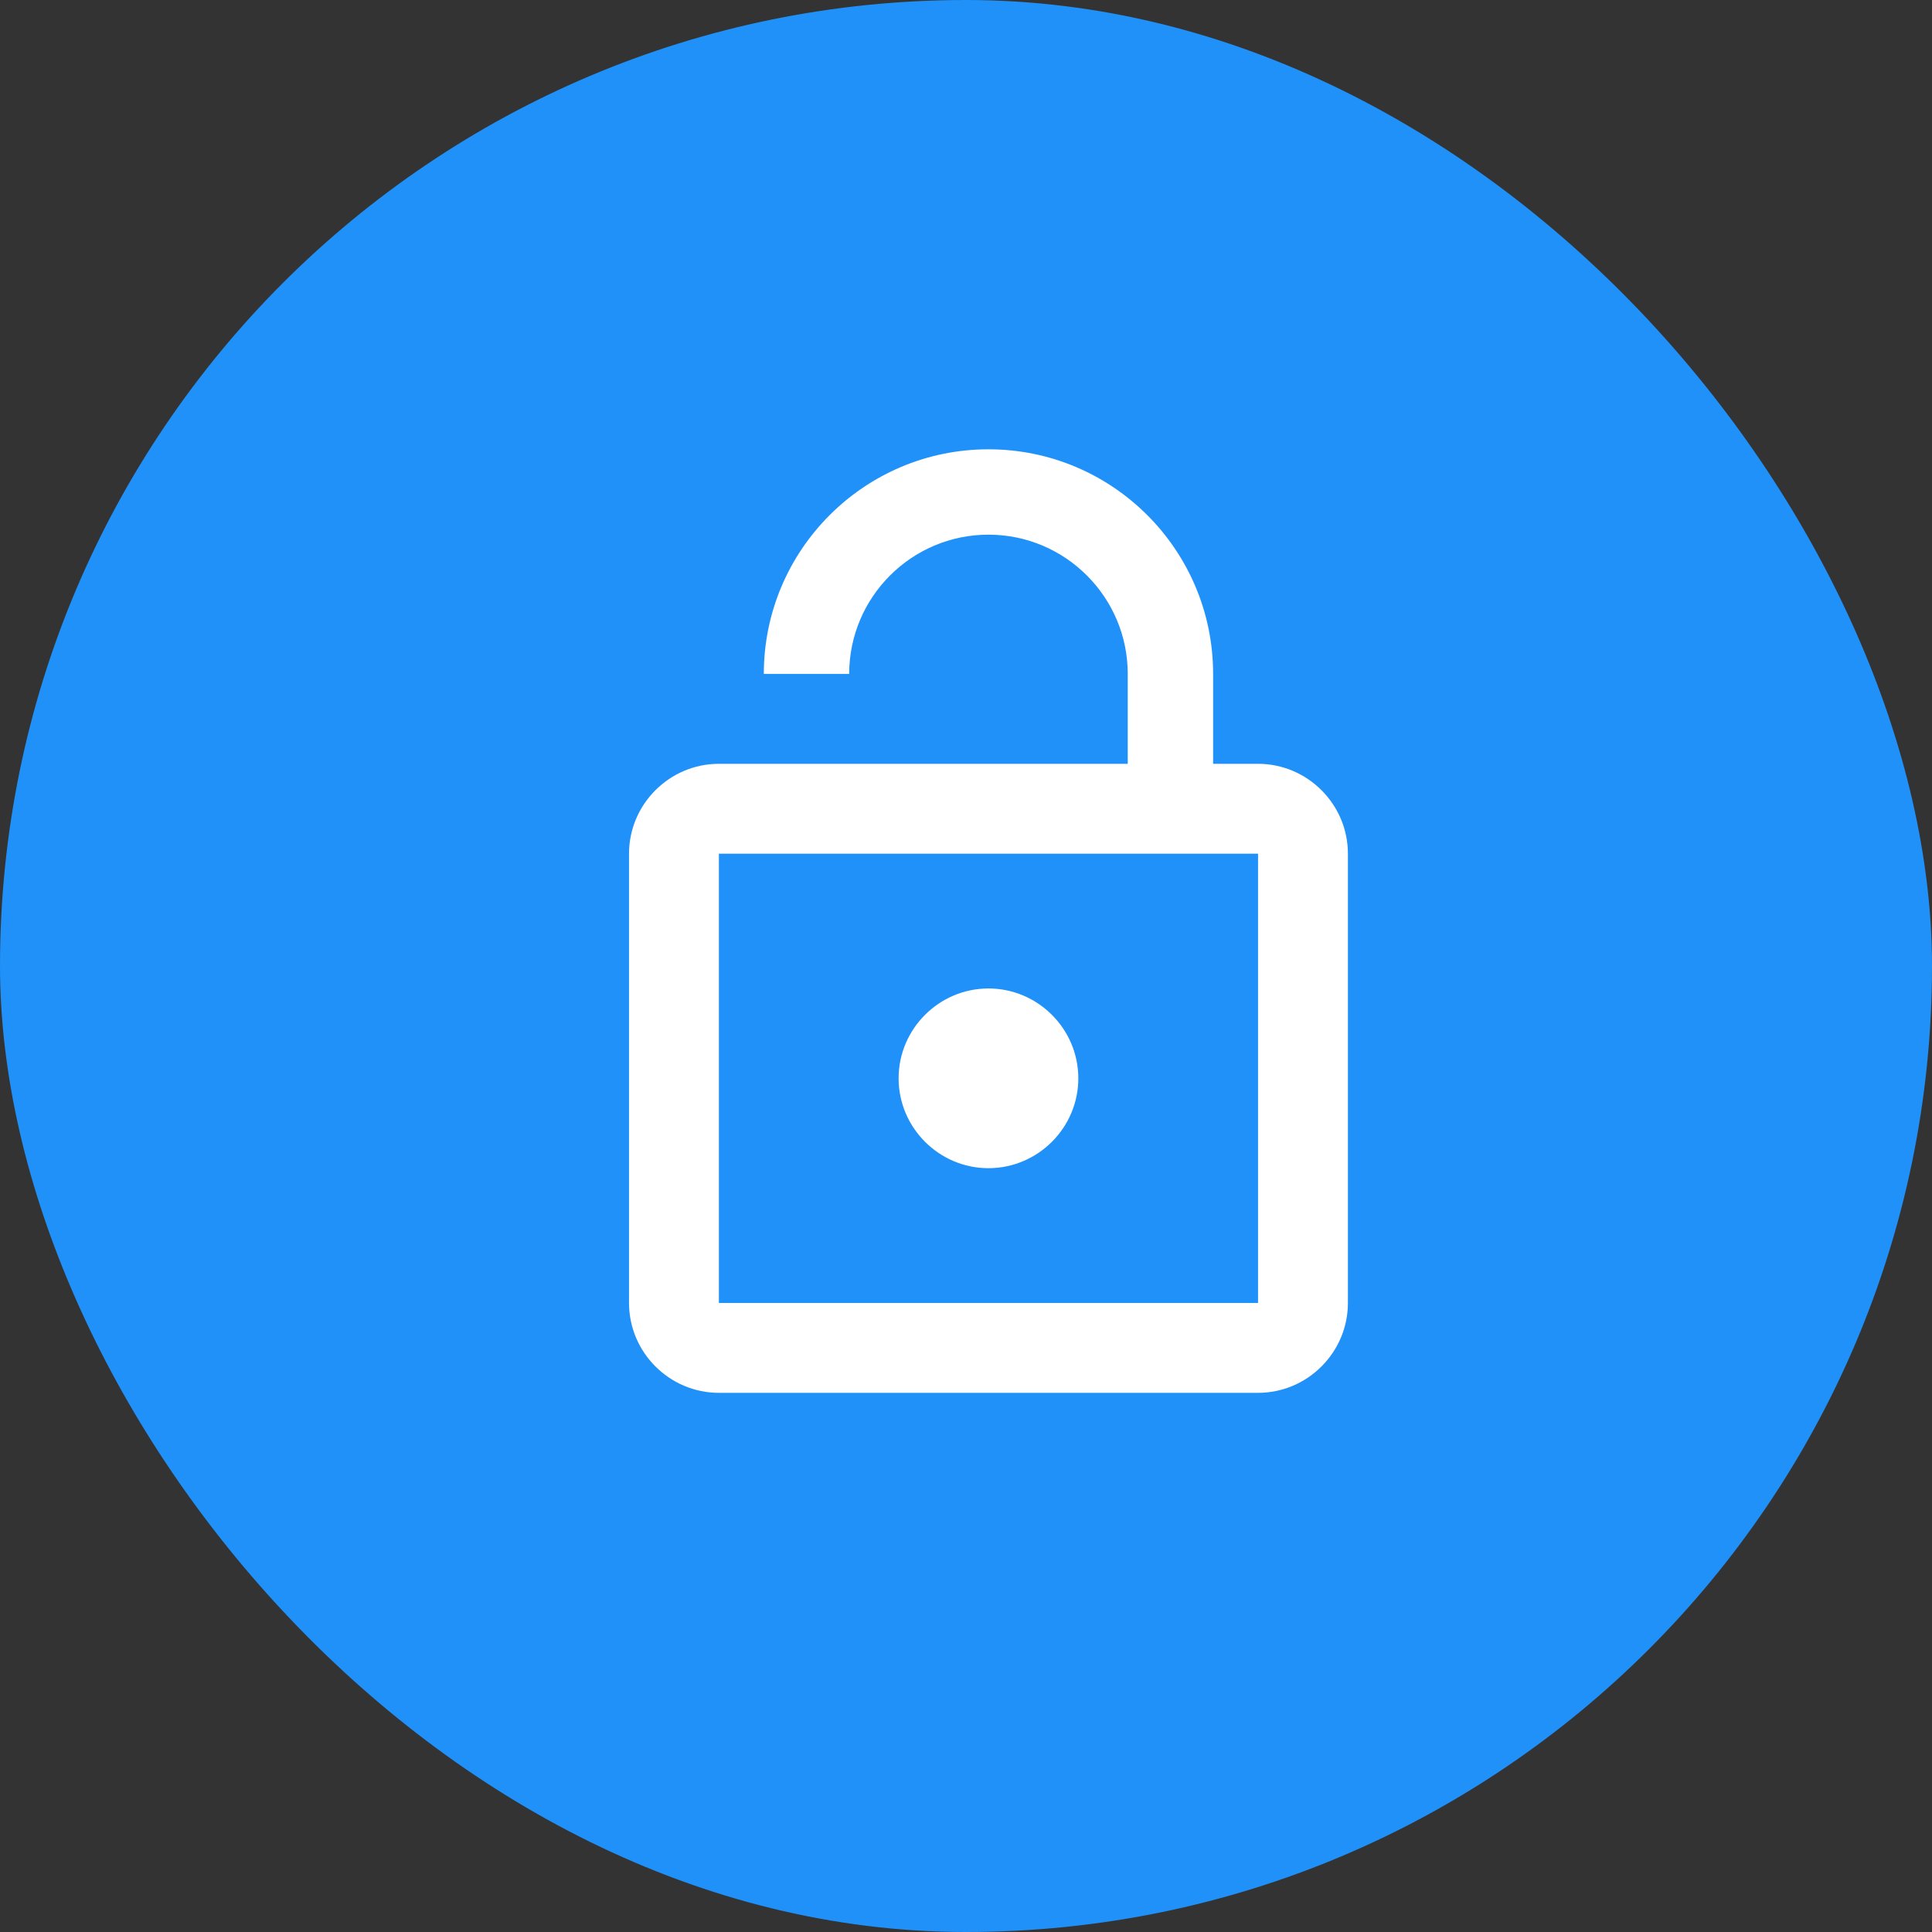
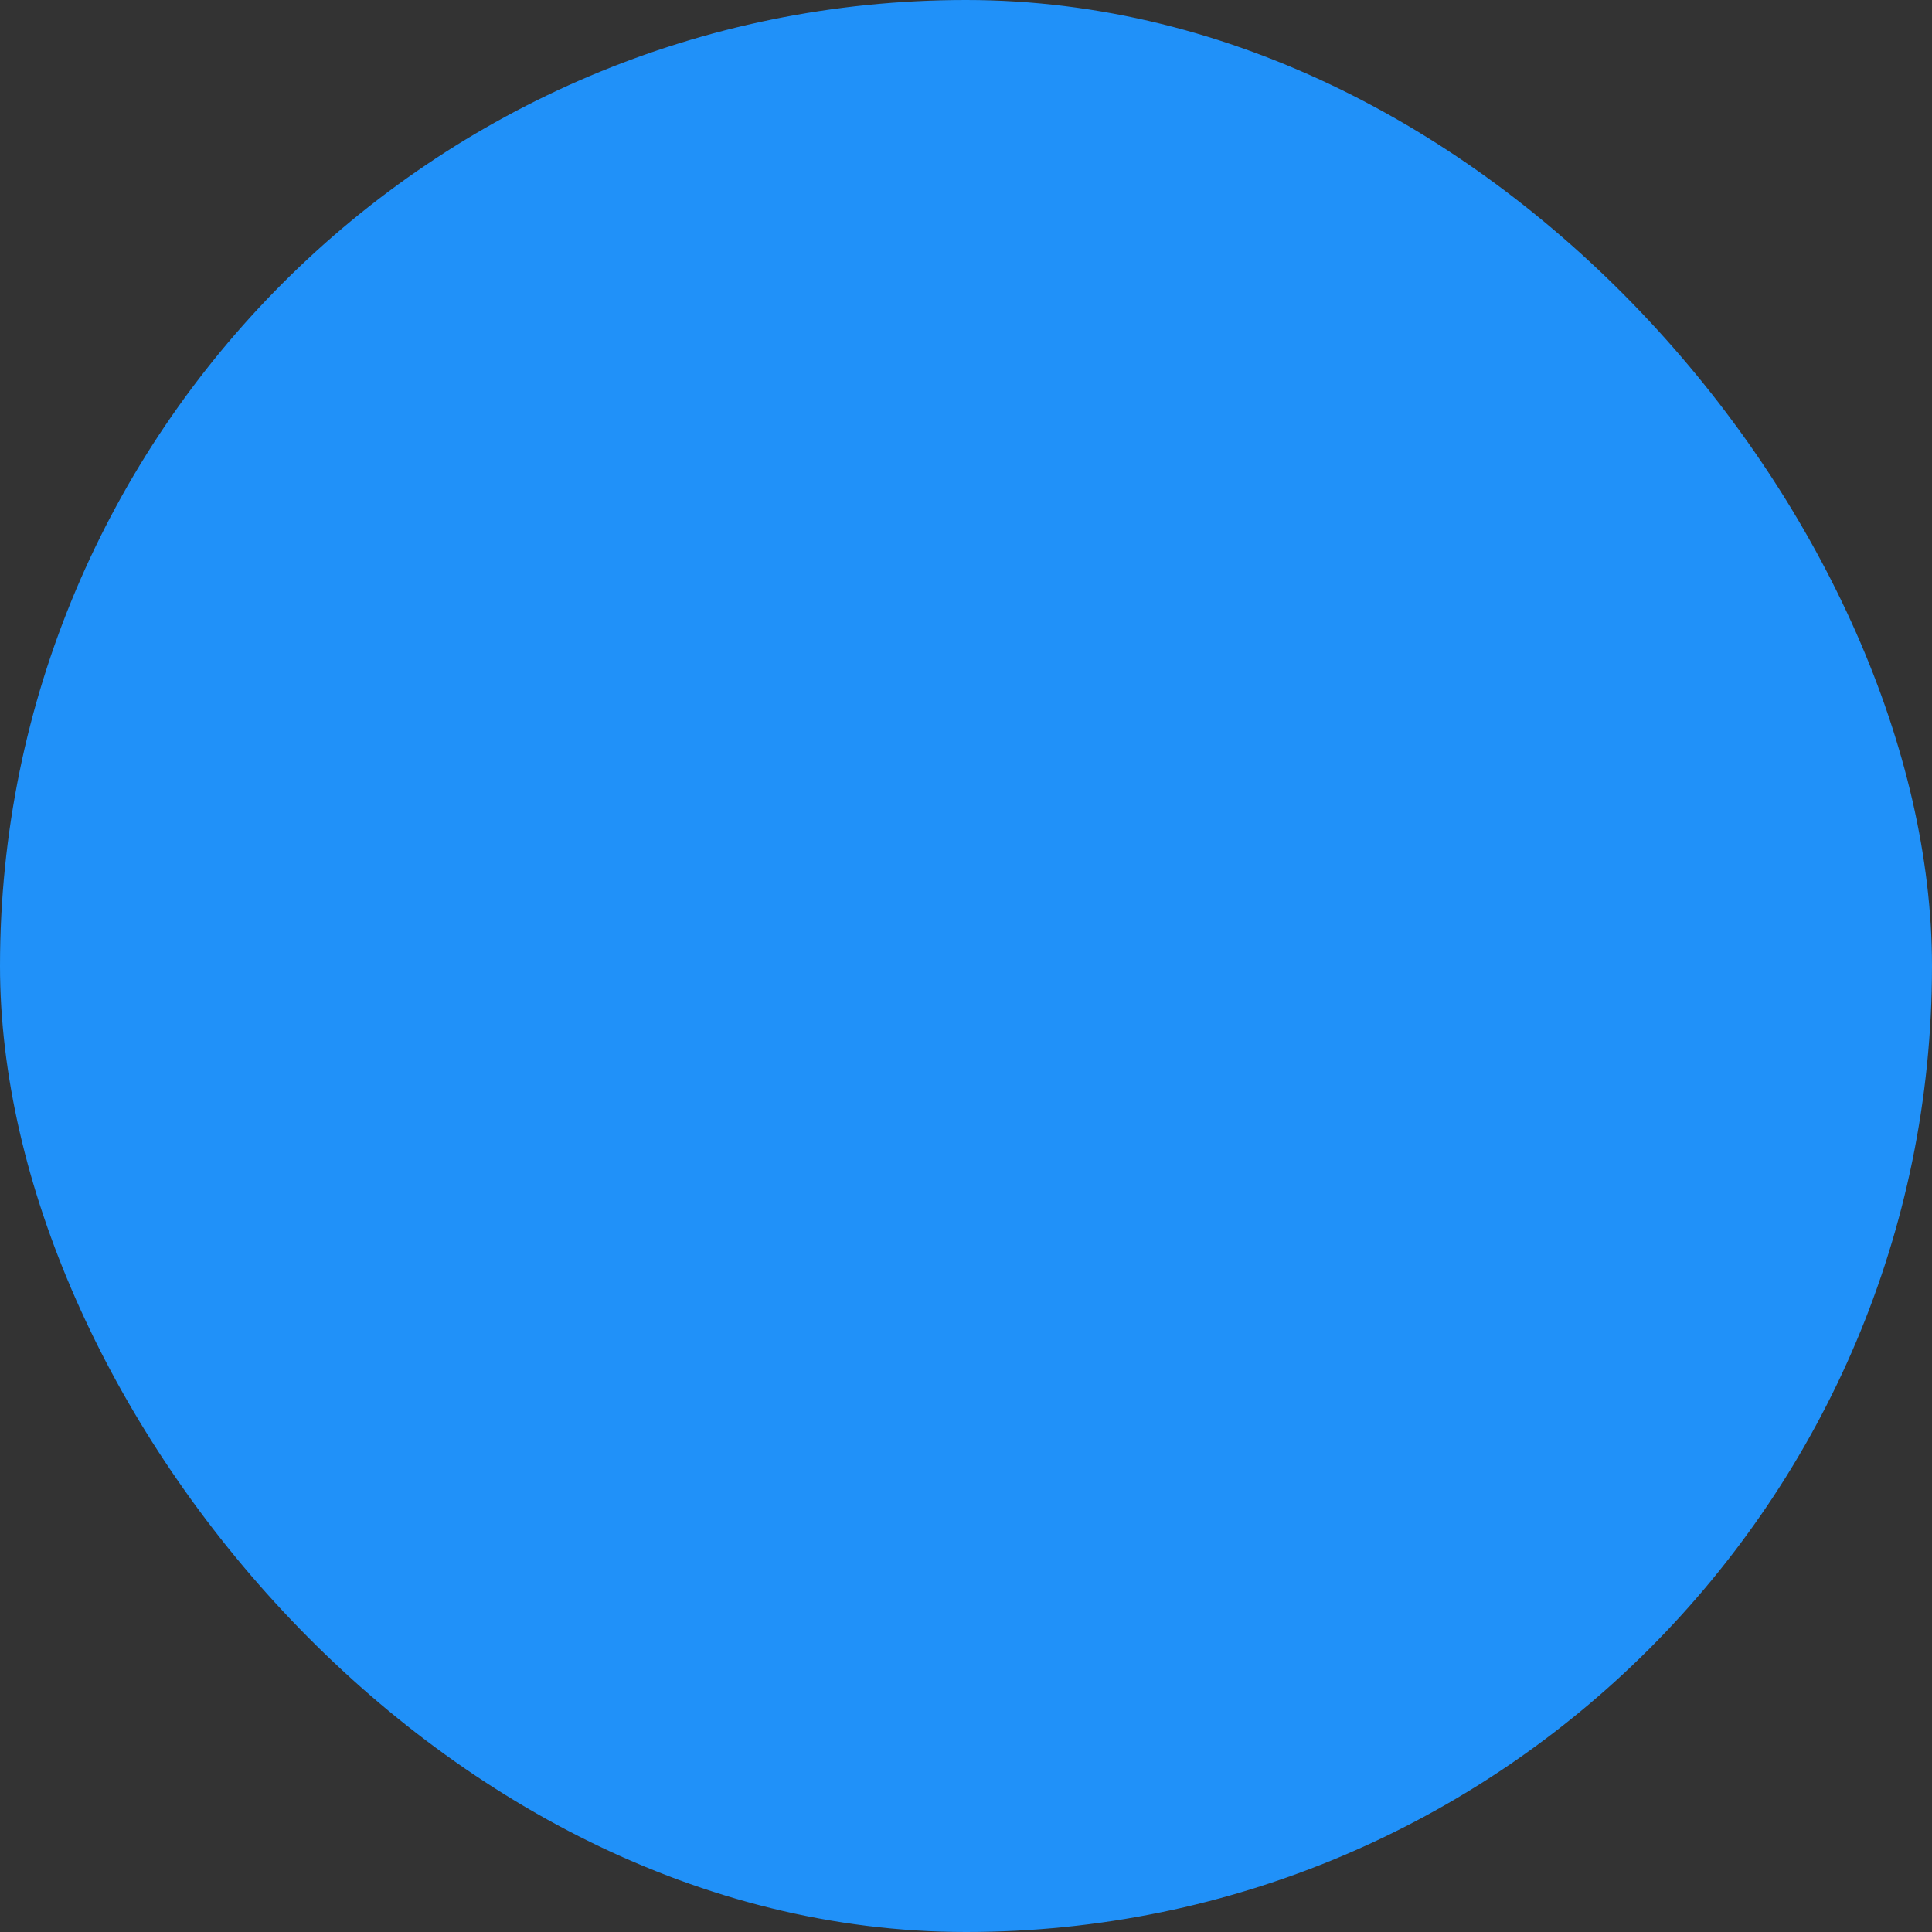
<svg xmlns="http://www.w3.org/2000/svg" width="43" height="43" viewBox="0 0 43 43" fill="none">
  <rect x="0" y="0" width="43" height="43" fill="#333333" stroke="none" />
  <rect width="43" height="43" rx="21.5" fill="#2091F9" />
-   <path d="M22 26C23.1 26 24 25.1 24 24C24 22.9 23.1 22 22 22C20.9 22 20 22.9 20 24C20 25.1 20.9 26 22 26ZM28 17H27V15C27 12.24 24.76 10 22 10C19.24 10 17 12.24 17 15H18.9C18.9 13.29 20.29 11.9 22 11.9C23.71 11.9 25.1 13.29 25.1 15V17H16C14.9 17 14 17.9 14 19V29C14 30.1 14.9 31 16 31H28C29.1 31 30 30.1 30 29V19C30 17.9 29.1 17 28 17ZM28 29H16V19H28V29Z" fill="white" />
</svg>